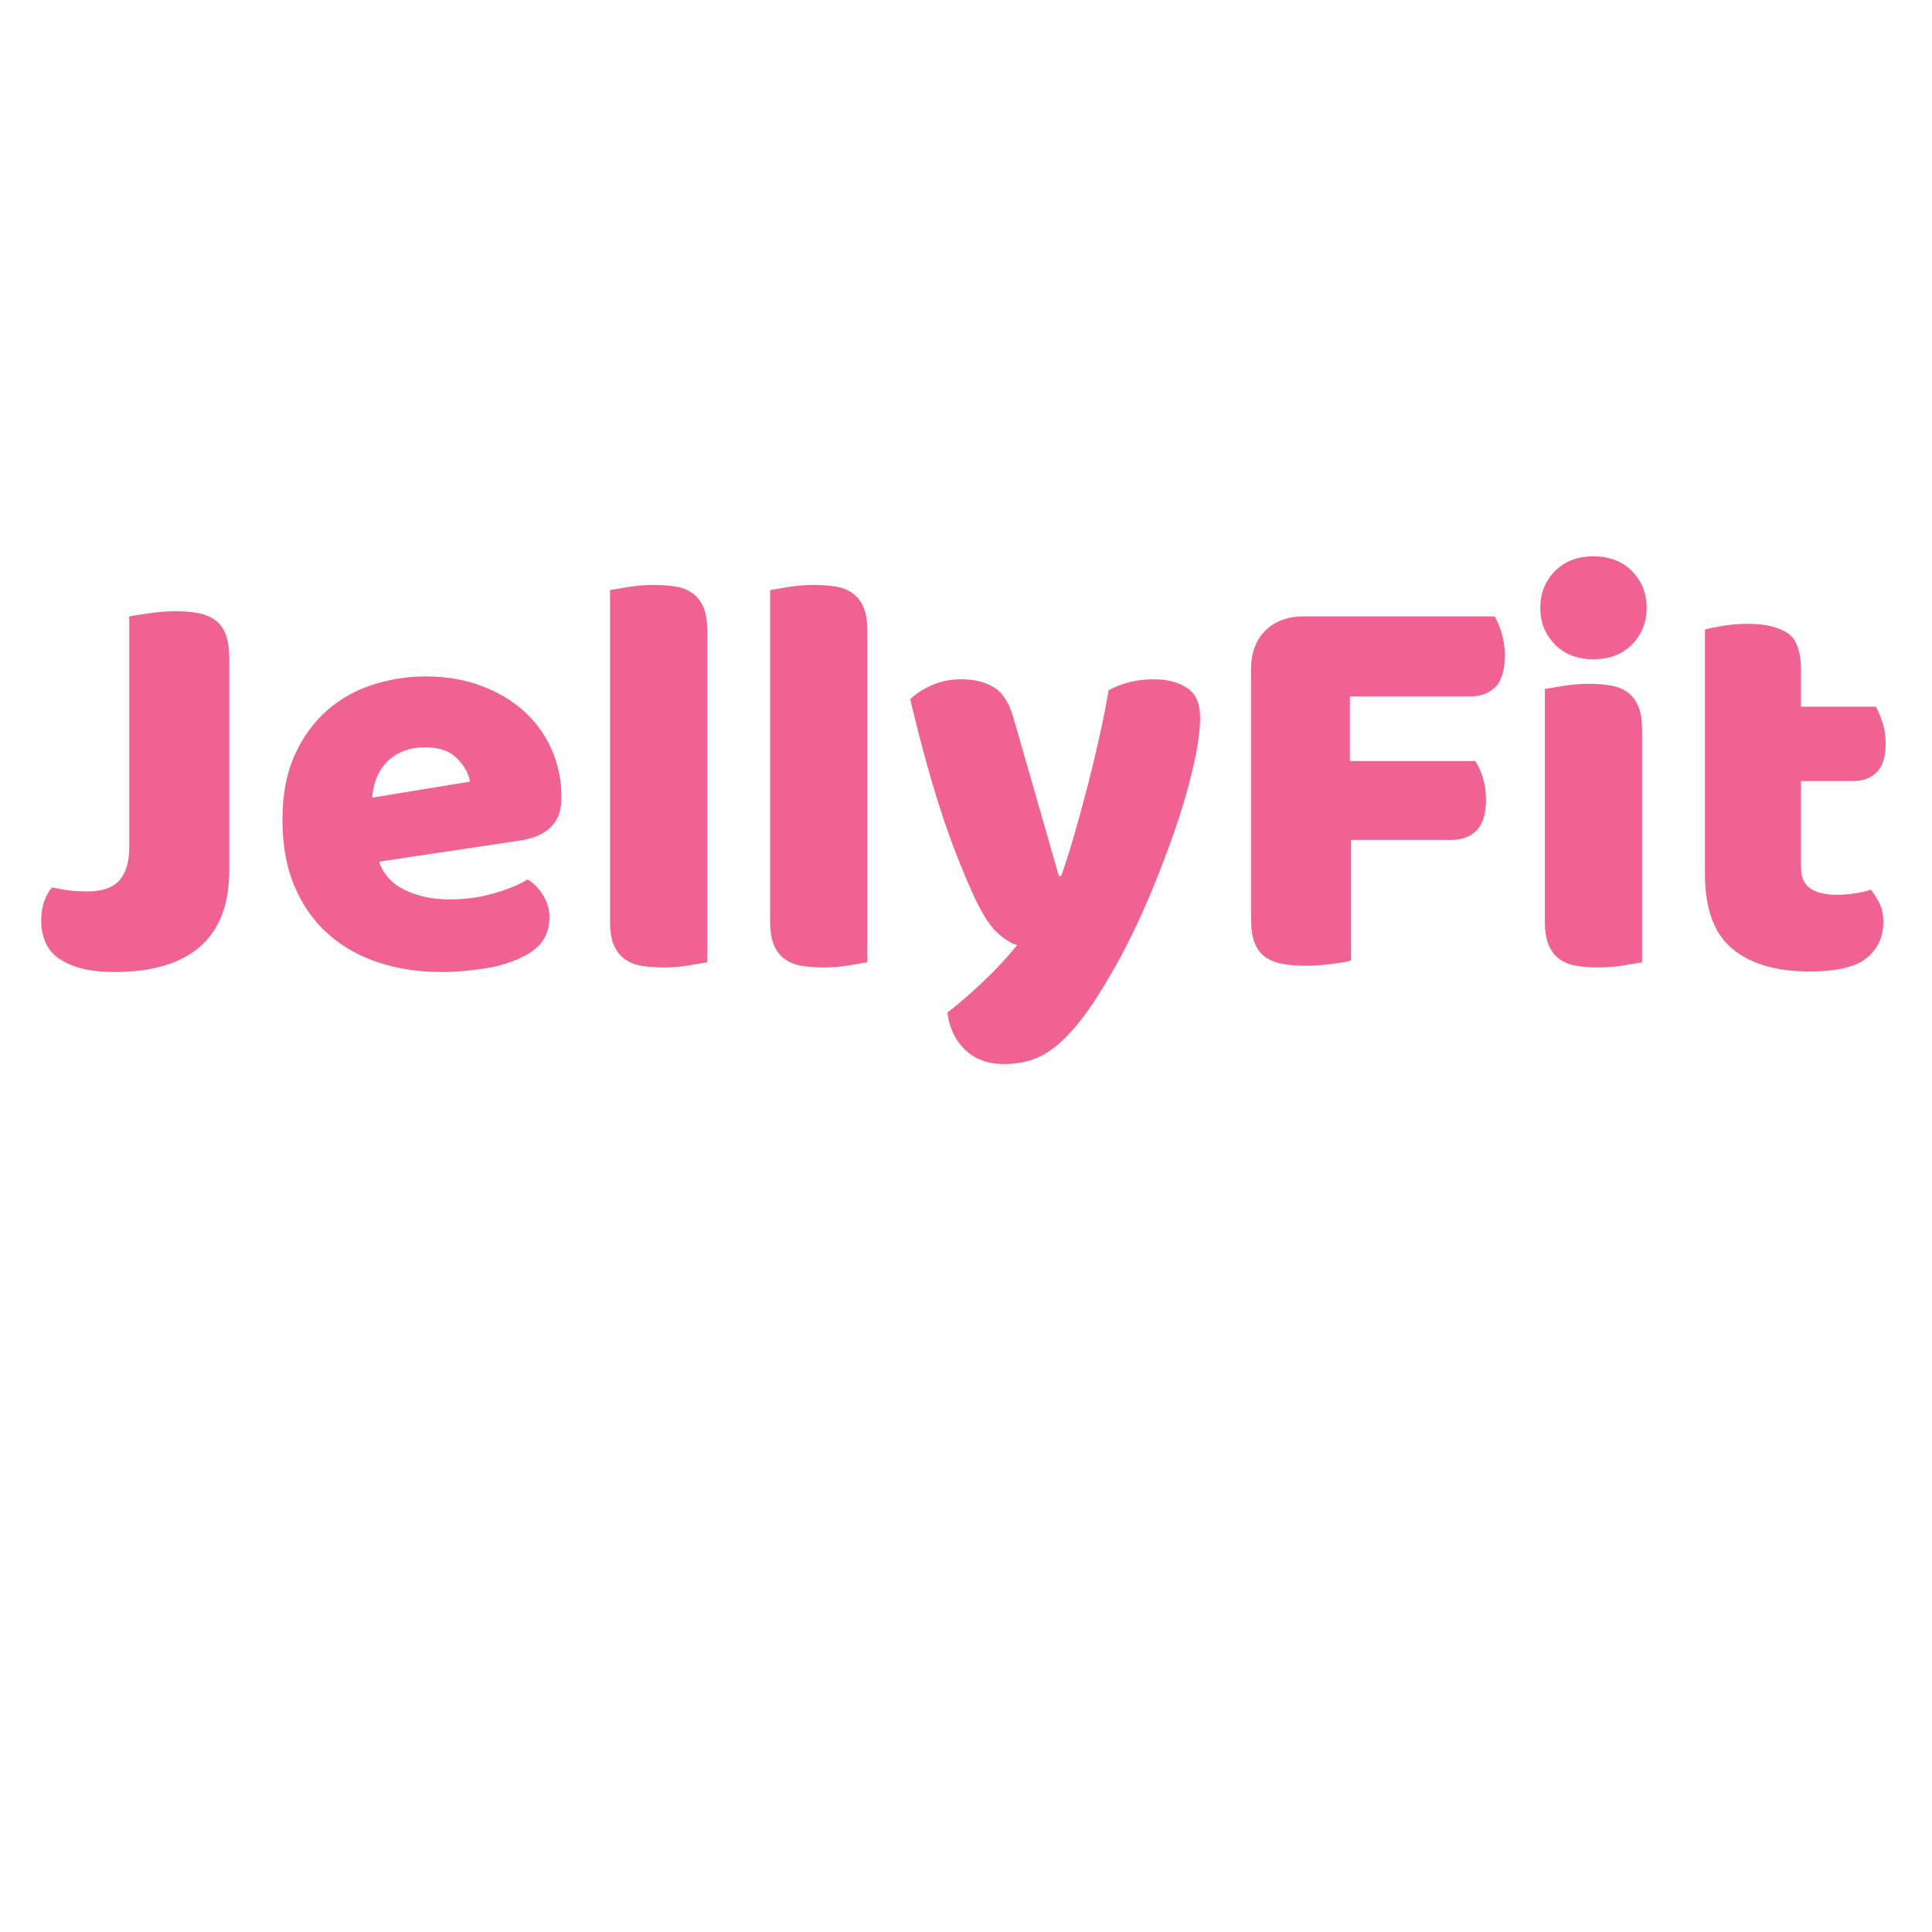
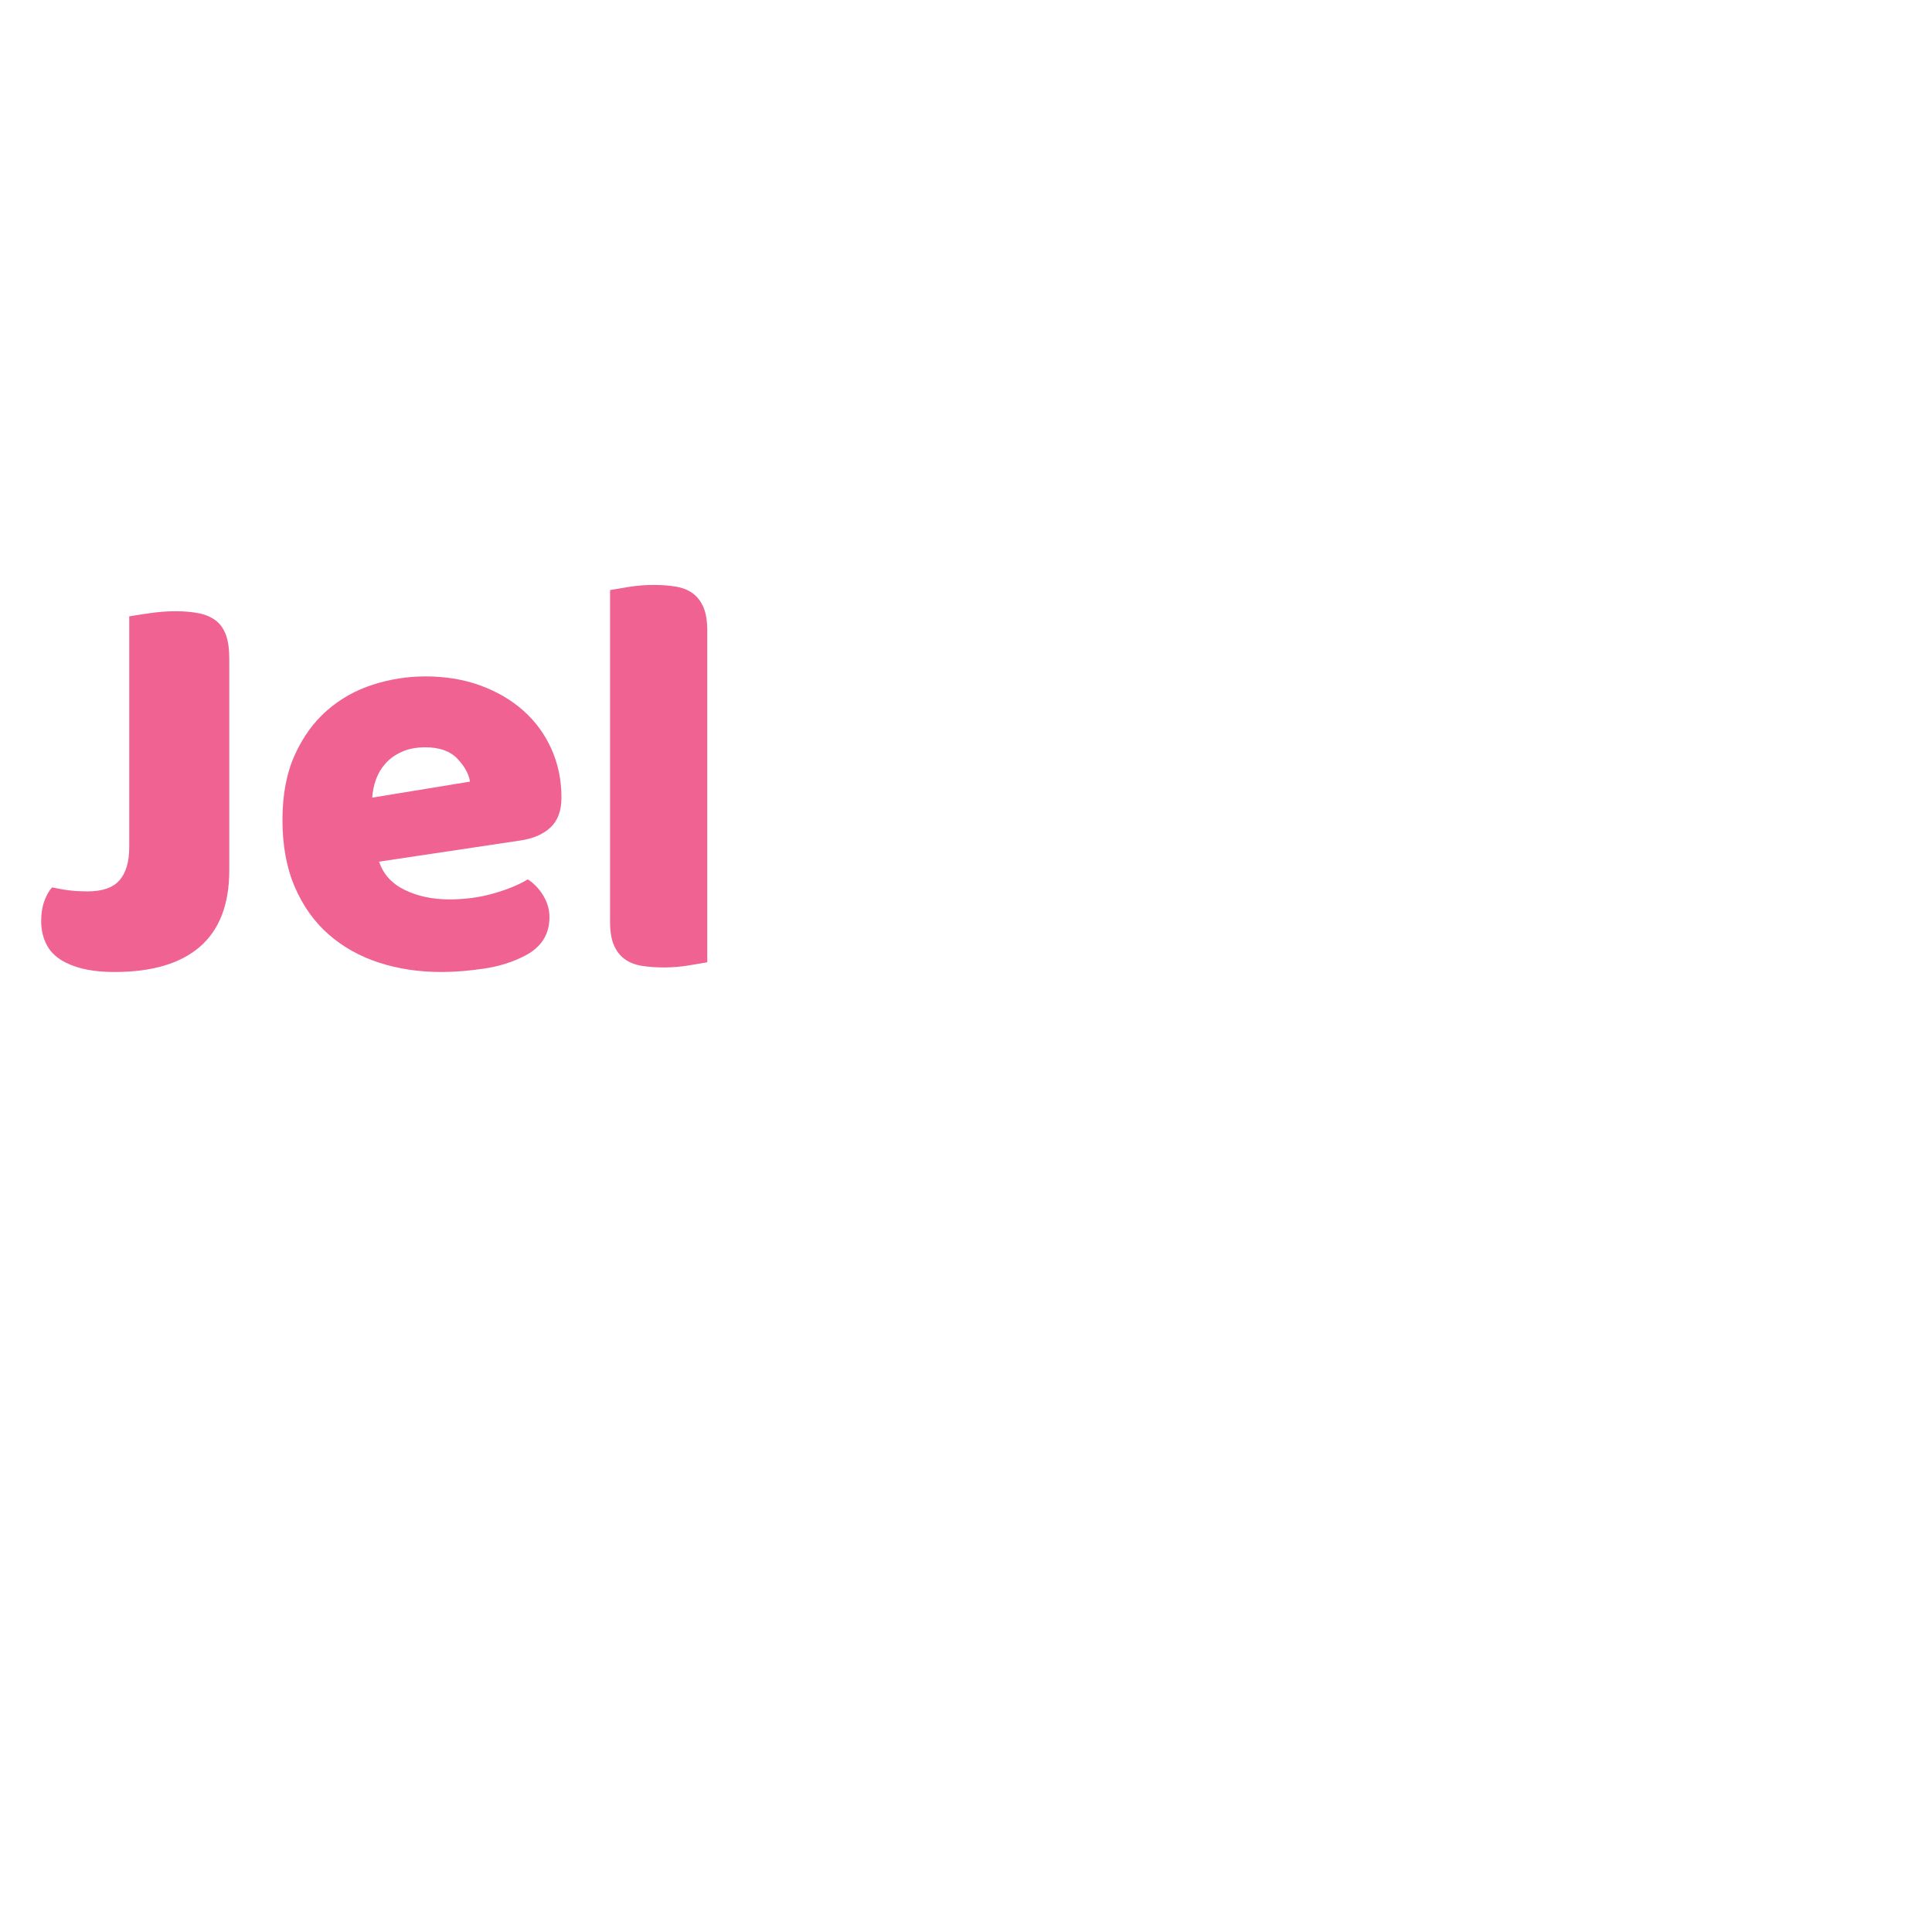
<svg xmlns="http://www.w3.org/2000/svg" version="1.2" preserveAspectRatio="xMidYMid meet" height="1800" viewBox="0 0 1350 1350" zoomAndPan="magnify" width="1800">
  <defs />
  <g id="09aa05e7b5">
    <g style="fill:#f06292;fill-opacity:1;">
      <g transform="translate(20.38, 672.805)">
        <path d="M 69.922 -242.109 C 72.848 -242.641 77.504 -243.367 83.891 -244.297 C 90.285 -245.234 96.414 -245.703 102.281 -245.703 C 108.406 -245.703 113.797 -245.234 118.453 -244.297 C 123.117 -243.367 127.047 -241.707 130.234 -239.312 C 133.43 -236.914 135.828 -233.586 137.422 -229.328 C 139.023 -225.066 139.828 -219.473 139.828 -212.547 L 139.828 -64.719 C 139.828 -41.02 133.035 -23.242 119.453 -11.391 C 105.867 0.461 85.895 6.391 59.531 6.391 C 45.676 6.391 34.488 4.258 25.969 0 C 19.844 -2.926 15.379 -6.922 12.578 -11.984 C 9.785 -17.047 8.391 -22.773 8.391 -29.172 C 8.391 -34.492 9.117 -39.148 10.578 -43.141 C 12.047 -47.141 13.848 -50.336 15.984 -52.734 C 21.047 -51.672 25.375 -50.938 28.969 -50.531 C 32.562 -50.133 36.488 -49.938 40.75 -49.938 C 51.133 -49.938 58.594 -52.531 63.125 -57.719 C 67.656 -62.914 69.922 -70.578 69.922 -80.703 Z M 69.922 -242.109" style="stroke:none" />
      </g>
    </g>
    <g style="fill:#f06292;fill-opacity:1;">
      <g transform="translate(184.98, 672.805)">
        <path d="M 123.453 6.391 C 107.734 6.391 93.148 4.191 79.703 -0.203 C 66.254 -4.598 54.535 -11.188 44.547 -19.969 C 34.555 -28.758 26.695 -39.812 20.969 -53.125 C 15.25 -66.445 12.391 -82.031 12.391 -99.875 C 12.391 -117.457 15.25 -132.57 20.969 -145.219 C 26.695 -157.875 34.223 -168.266 43.547 -176.391 C 52.867 -184.516 63.52 -190.504 75.5 -194.359 C 87.488 -198.223 99.742 -200.156 112.266 -200.156 C 126.379 -200.156 139.227 -198.023 150.812 -193.766 C 162.406 -189.504 172.395 -183.645 180.781 -176.188 C 189.164 -168.727 195.688 -159.805 200.344 -149.422 C 205.008 -139.035 207.344 -127.711 207.344 -115.453 C 207.344 -106.398 204.812 -99.477 199.75 -94.688 C 194.695 -89.895 187.641 -86.832 178.578 -85.5 L 79.906 -70.719 C 82.832 -61.926 88.82 -55.332 97.875 -50.938 C 106.938 -46.539 117.328 -44.344 129.047 -44.344 C 139.961 -44.344 150.281 -45.738 160 -48.531 C 169.727 -51.332 177.656 -54.598 183.781 -58.328 C 188.039 -55.66 191.633 -51.93 194.562 -47.141 C 197.488 -42.348 198.953 -37.289 198.953 -31.969 C 198.953 -19.977 193.359 -11.051 182.172 -5.188 C 173.648 -0.664 164.062 2.391 153.406 3.984 C 142.758 5.586 132.773 6.391 123.453 6.391 Z M 112.266 -150.625 C 105.867 -150.625 100.336 -149.555 95.672 -147.422 C 91.016 -145.285 87.223 -142.551 84.297 -139.219 C 81.367 -135.895 79.172 -132.172 77.703 -128.047 C 76.242 -123.922 75.379 -119.723 75.109 -115.453 L 143.422 -126.641 C 142.629 -131.973 139.703 -137.301 134.641 -142.625 C 129.578 -147.957 122.117 -150.625 112.266 -150.625 Z M 112.266 -150.625" style="stroke:none" />
      </g>
    </g>
    <g style="fill:#f06292;fill-opacity:1;">
      <g transform="translate(404.313, 672.805)">
        <path d="M 89.891 -0.406 C 86.961 0.133 82.633 0.867 76.906 1.797 C 71.176 2.734 65.383 3.203 59.531 3.203 C 53.664 3.203 48.398 2.801 43.734 2 C 39.078 1.195 35.148 -0.398 31.953 -2.797 C 28.766 -5.191 26.301 -8.453 24.562 -12.578 C 22.832 -16.711 21.969 -22.109 21.969 -28.766 L 21.969 -260.484 C 24.906 -261.016 29.234 -261.742 34.953 -262.672 C 40.68 -263.609 46.477 -264.078 52.344 -264.078 C 58.195 -264.078 63.453 -263.676 68.109 -262.875 C 72.773 -262.082 76.707 -260.484 79.906 -258.078 C 83.102 -255.68 85.566 -252.422 87.297 -248.297 C 89.023 -244.172 89.891 -238.781 89.891 -232.125 Z M 89.891 -0.406" style="stroke:none" />
      </g>
    </g>
    <g style="fill:#f06292;fill-opacity:1;">
      <g transform="translate(516.176, 672.805)">
-         <path d="M 89.891 -0.406 C 86.961 0.133 82.633 0.867 76.906 1.797 C 71.176 2.734 65.383 3.203 59.531 3.203 C 53.664 3.203 48.398 2.801 43.734 2 C 39.078 1.195 35.148 -0.398 31.953 -2.797 C 28.766 -5.191 26.301 -8.453 24.562 -12.578 C 22.832 -16.711 21.969 -22.109 21.969 -28.766 L 21.969 -260.484 C 24.906 -261.016 29.234 -261.742 34.953 -262.672 C 40.68 -263.609 46.477 -264.078 52.344 -264.078 C 58.195 -264.078 63.453 -263.676 68.109 -262.875 C 72.773 -262.082 76.707 -260.484 79.906 -258.078 C 83.102 -255.68 85.566 -252.422 87.297 -248.297 C 89.023 -244.172 89.891 -238.781 89.891 -232.125 Z M 89.891 -0.406" style="stroke:none" />
-       </g>
+         </g>
    </g>
    <g style="fill:#f06292;fill-opacity:1;">
      <g transform="translate(628.04, 672.805)">
-         <path d="M 51.141 -49.547 C 48.211 -56.203 45.082 -63.656 41.75 -71.906 C 38.414 -80.164 34.953 -89.625 31.359 -100.281 C 27.766 -110.938 24.035 -123.117 20.172 -136.828 C 16.305 -150.547 12.242 -166.328 7.984 -184.172 C 11.711 -187.898 16.707 -191.16 22.969 -193.953 C 29.227 -196.754 36.086 -198.156 43.547 -198.156 C 52.867 -198.156 60.594 -196.223 66.719 -192.359 C 72.844 -188.504 77.367 -181.25 80.297 -170.594 L 111.859 -60.719 L 113.469 -60.719 C 116.656 -69.781 119.781 -79.633 122.844 -90.281 C 125.914 -100.938 128.914 -111.926 131.844 -123.25 C 134.77 -134.57 137.5 -145.891 140.031 -157.203 C 142.562 -168.523 144.758 -179.645 146.625 -190.562 C 156.207 -195.625 166.727 -198.156 178.188 -198.156 C 187.508 -198.156 195.234 -196.156 201.359 -192.156 C 207.484 -188.164 210.547 -181.242 210.547 -171.391 C 210.547 -164.203 209.613 -155.879 207.75 -146.422 C 205.883 -136.961 203.422 -126.906 200.359 -116.25 C 197.297 -105.602 193.695 -94.617 189.562 -83.297 C 185.438 -71.973 181.109 -60.852 176.578 -49.938 C 172.055 -39.02 167.395 -28.695 162.594 -18.969 C 157.801 -9.25 153.145 -0.531 148.625 7.188 C 141.164 20.238 134.238 30.891 127.844 39.141 C 121.445 47.398 115.316 53.859 109.453 58.516 C 103.598 63.18 97.738 66.379 91.875 68.109 C 86.02 69.848 79.898 70.719 73.516 70.719 C 62.328 70.719 53.27 67.383 46.344 60.719 C 39.414 54.062 35.285 45.41 33.953 34.766 C 42.484 28.098 51.008 20.703 59.531 12.578 C 68.051 4.461 75.773 -3.859 82.703 -12.391 C 78.172 -13.711 73.305 -16.836 68.109 -21.766 C 62.922 -26.703 57.266 -35.961 51.141 -49.547 Z M 51.141 -49.547" style="stroke:none" />
-       </g>
+         </g>
    </g>
    <g style="fill:#f06292;fill-opacity:1;">
      <g transform="translate(848.172, 672.805)">
-         <path d="M 196.156 -242.109 C 198.02 -239.18 199.688 -235.254 201.156 -230.328 C 202.625 -225.398 203.359 -220.27 203.359 -214.938 C 203.359 -204.551 201.16 -197.16 196.766 -192.766 C 192.367 -188.367 186.441 -186.172 178.984 -186.172 L 95.078 -186.172 L 95.078 -141.031 L 182.578 -141.031 C 184.711 -138.102 186.508 -134.238 187.969 -129.438 C 189.438 -124.645 190.172 -119.586 190.172 -114.266 C 190.172 -104.141 187.973 -96.879 183.578 -92.484 C 179.18 -88.086 173.254 -85.891 165.797 -85.891 L 95.891 -85.891 L 95.891 -1.594 C 92.953 -0.801 88.352 -0.004 82.094 0.797 C 75.844 1.598 69.648 2 63.516 2 C 57.391 2 51.992 1.531 47.328 0.594 C 42.672 -0.332 38.742 -1.992 35.547 -4.391 C 32.359 -6.785 29.961 -10.113 28.359 -14.375 C 26.766 -18.645 25.969 -24.238 25.969 -31.156 L 25.969 -204.953 C 25.969 -216.398 29.297 -225.453 35.953 -232.109 C 42.609 -238.773 51.664 -242.109 63.125 -242.109 Z M 196.156 -242.109" style="stroke:none" />
-       </g>
+         </g>
    </g>
    <g style="fill:#f06292;fill-opacity:1;">
      <g transform="translate(1057.118, 672.805)">
-         <path d="M 19.172 -248.094 C 19.172 -258.219 22.566 -266.742 29.359 -273.672 C 36.148 -280.598 45.141 -284.062 56.328 -284.062 C 67.516 -284.062 76.504 -280.598 83.297 -273.672 C 90.086 -266.742 93.484 -258.219 93.484 -248.094 C 93.484 -237.977 90.086 -229.457 83.297 -222.531 C 76.504 -215.602 67.516 -212.141 56.328 -212.141 C 45.141 -212.141 36.148 -215.602 29.359 -222.531 C 22.566 -229.457 19.172 -237.977 19.172 -248.094 Z M 90.297 -0.406 C 87.359 0.133 83.023 0.867 77.297 1.797 C 71.578 2.734 65.785 3.203 59.922 3.203 C 54.066 3.203 48.805 2.801 44.141 2 C 39.484 1.195 35.555 -0.398 32.359 -2.797 C 29.16 -5.191 26.695 -8.453 24.969 -12.578 C 23.238 -16.711 22.375 -22.109 22.375 -28.766 L 22.375 -191.375 C 25.301 -191.906 29.629 -192.633 35.359 -193.562 C 41.086 -194.5 46.879 -194.969 52.734 -194.969 C 58.598 -194.969 63.859 -194.566 68.516 -193.766 C 73.18 -192.961 77.109 -191.363 80.297 -188.969 C 83.492 -186.57 85.957 -183.305 87.688 -179.172 C 89.426 -175.047 90.297 -169.656 90.297 -163 Z M 90.297 -0.406" style="stroke:none" />
-       </g>
+         </g>
    </g>
    <g style="fill:#f06292;fill-opacity:1;">
      <g transform="translate(1169.78, 672.805)">
-         <path d="M 88.688 -66.719 C 88.688 -59.789 90.883 -54.863 95.281 -51.938 C 99.676 -49.008 105.867 -47.547 113.859 -47.547 C 117.859 -47.547 121.988 -47.879 126.25 -48.547 C 130.508 -49.211 134.238 -50.078 137.438 -51.141 C 139.832 -48.211 141.895 -44.945 143.625 -41.344 C 145.352 -37.75 146.219 -33.422 146.219 -28.359 C 146.219 -18.242 142.422 -9.988 134.828 -3.594 C 127.242 2.801 113.863 6 94.688 6 C 71.25 6 53.203 0.672 40.547 -9.984 C 27.898 -20.641 21.578 -37.953 21.578 -61.922 L 21.578 -232.922 C 24.504 -233.711 28.695 -234.57 34.156 -235.5 C 39.613 -236.438 45.406 -236.906 51.531 -236.906 C 63.25 -236.906 72.367 -234.844 78.891 -230.719 C 85.422 -226.594 88.688 -217.867 88.688 -204.547 L 88.688 -178.984 L 141.031 -178.984 C 142.625 -176.055 144.156 -172.395 145.625 -168 C 147.094 -163.602 147.828 -158.738 147.828 -153.406 C 147.828 -144.094 145.758 -137.367 141.625 -133.234 C 137.5 -129.109 131.973 -127.047 125.047 -127.047 L 88.688 -127.047 Z M 88.688 -66.719" style="stroke:none" />
-       </g>
+         </g>
    </g>
  </g>
</svg>